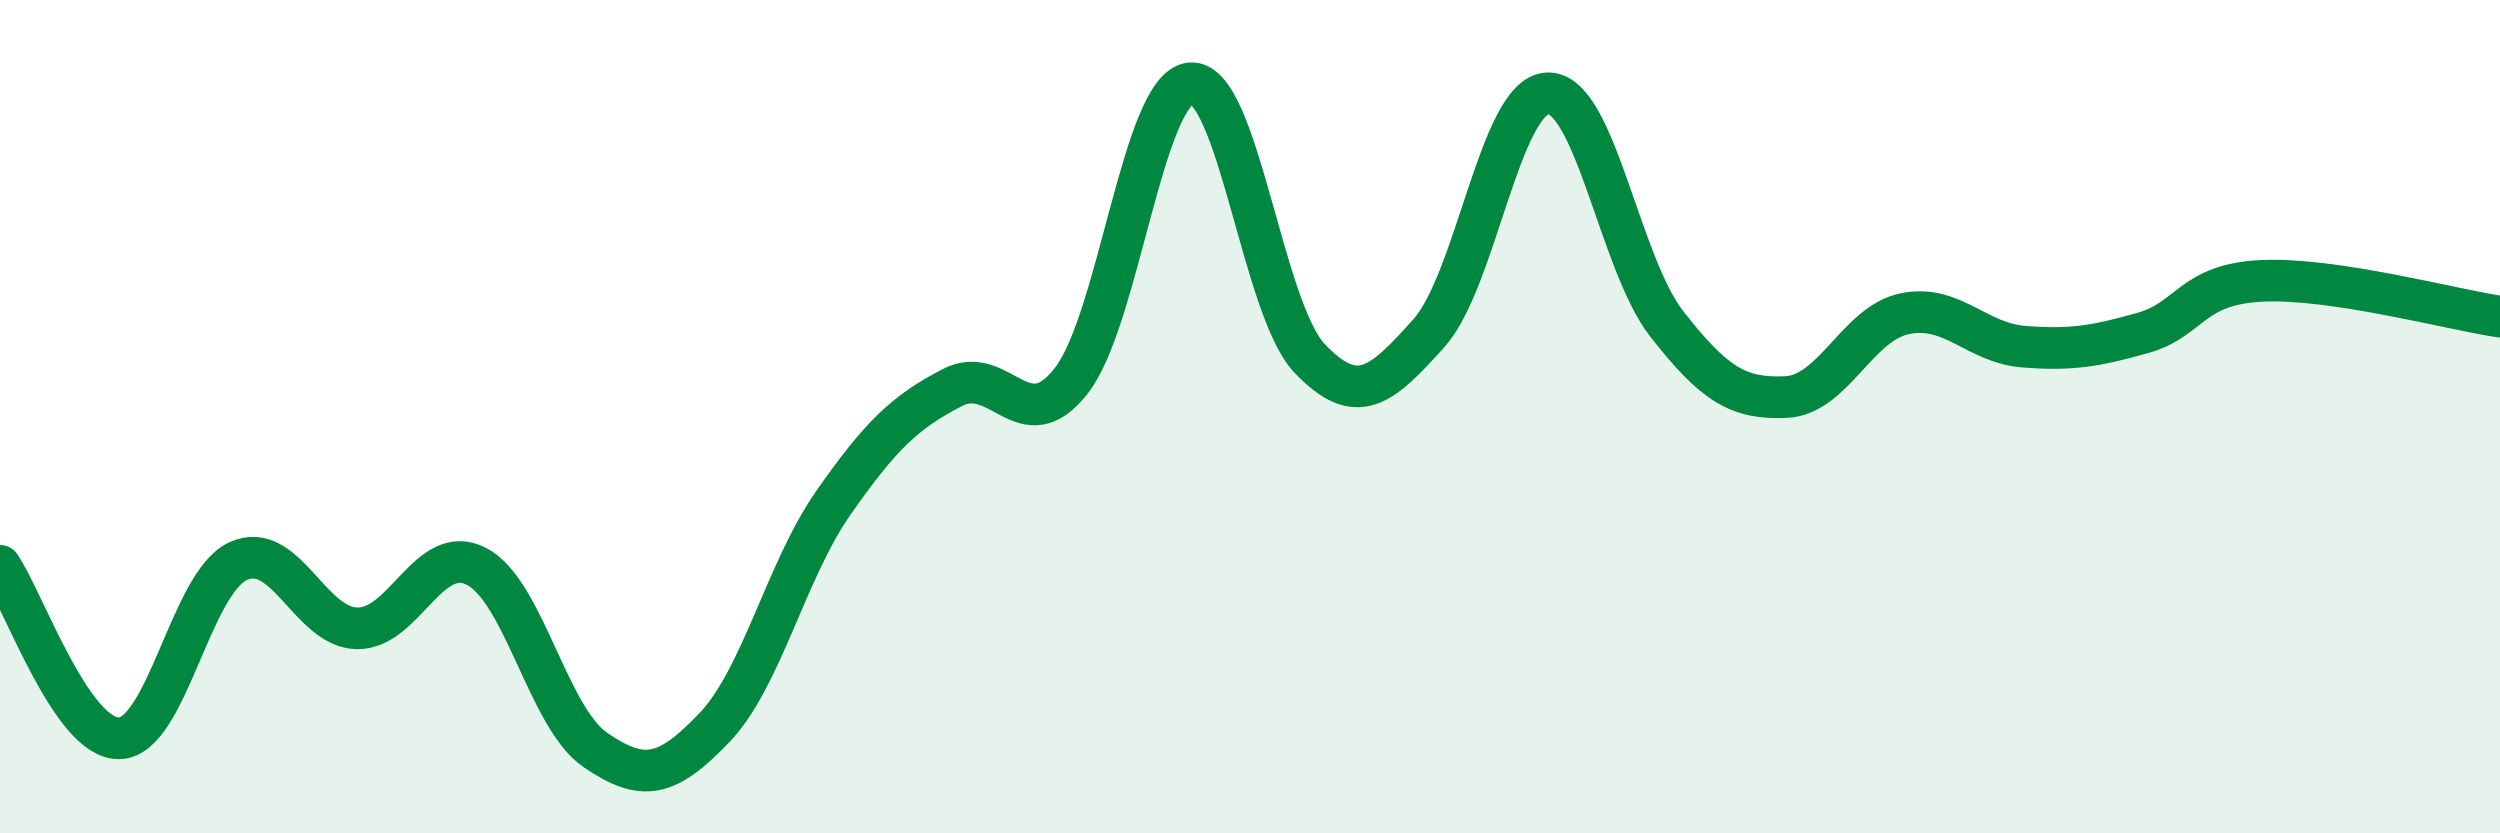
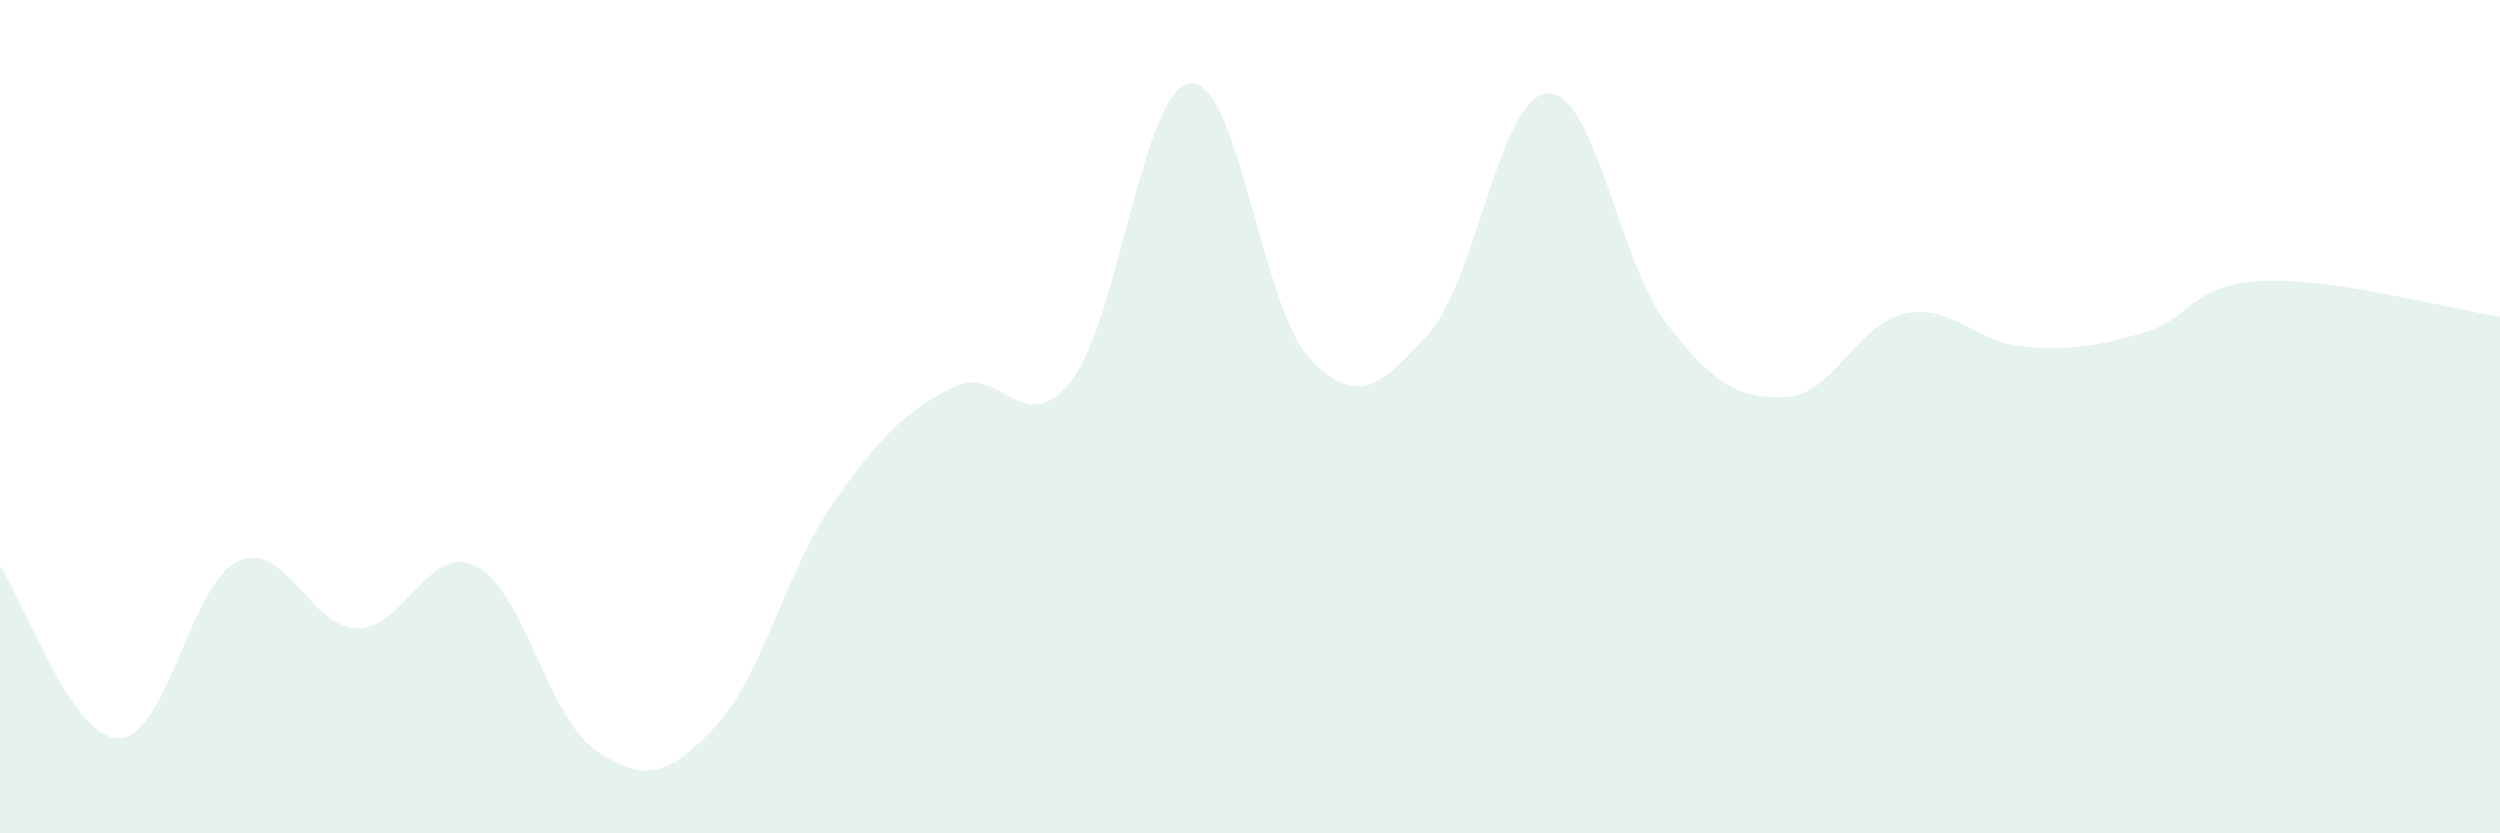
<svg xmlns="http://www.w3.org/2000/svg" width="60" height="20" viewBox="0 0 60 20">
  <path d="M 0,13.58 C 0.57,14.41 1.72,17.74 2.86,17.72 C 4,17.7 4.57,14 5.71,13.47 C 6.85,12.94 7.43,15.06 8.57,15.08 C 9.71,15.1 10.29,13.01 11.43,13.59 C 12.57,14.17 13.15,17.22 14.29,18 C 15.43,18.78 16,18.66 17.14,17.47 C 18.28,16.28 18.86,13.7 20,12.07 C 21.14,10.44 21.72,9.89 22.86,9.3 C 24,8.71 24.57,10.6 25.71,9.14 C 26.85,7.68 27.43,2.11 28.57,2 C 29.71,1.89 30.29,7.4 31.43,8.6 C 32.57,9.8 33.15,9.27 34.29,8 C 35.43,6.73 36,2.29 37.14,2.24 C 38.28,2.19 38.86,6.31 40,7.77 C 41.14,9.23 41.72,9.58 42.86,9.53 C 44,9.48 44.57,7.77 45.71,7.53 C 46.85,7.29 47.43,8.23 48.57,8.32 C 49.71,8.41 50.29,8.31 51.43,7.99 C 52.57,7.67 52.58,6.82 54.29,6.74 C 56,6.66 58.86,7.43 60,7.6L60 20L0 20Z" fill="#008740" opacity="0.1" stroke-linecap="round" stroke-linejoin="round" />
-   <path d="M 0,13.58 C 0.57,14.41 1.72,17.74 2.86,17.72 C 4,17.7 4.57,14 5.71,13.47 C 6.85,12.94 7.43,15.06 8.57,15.08 C 9.71,15.1 10.29,13.01 11.43,13.59 C 12.57,14.17 13.15,17.22 14.29,18 C 15.43,18.78 16,18.66 17.14,17.47 C 18.28,16.28 18.86,13.7 20,12.07 C 21.14,10.44 21.72,9.89 22.86,9.3 C 24,8.71 24.57,10.6 25.71,9.14 C 26.85,7.68 27.43,2.11 28.57,2 C 29.71,1.89 30.29,7.4 31.43,8.6 C 32.57,9.8 33.15,9.27 34.29,8 C 35.43,6.73 36,2.29 37.14,2.24 C 38.28,2.19 38.86,6.31 40,7.77 C 41.14,9.23 41.72,9.58 42.86,9.53 C 44,9.48 44.57,7.77 45.71,7.53 C 46.85,7.29 47.43,8.23 48.57,8.32 C 49.71,8.41 50.29,8.31 51.43,7.99 C 52.57,7.67 52.58,6.82 54.29,6.74 C 56,6.66 58.86,7.43 60,7.6" stroke="#008740" stroke-width="1" fill="none" stroke-linecap="round" stroke-linejoin="round" />
</svg>